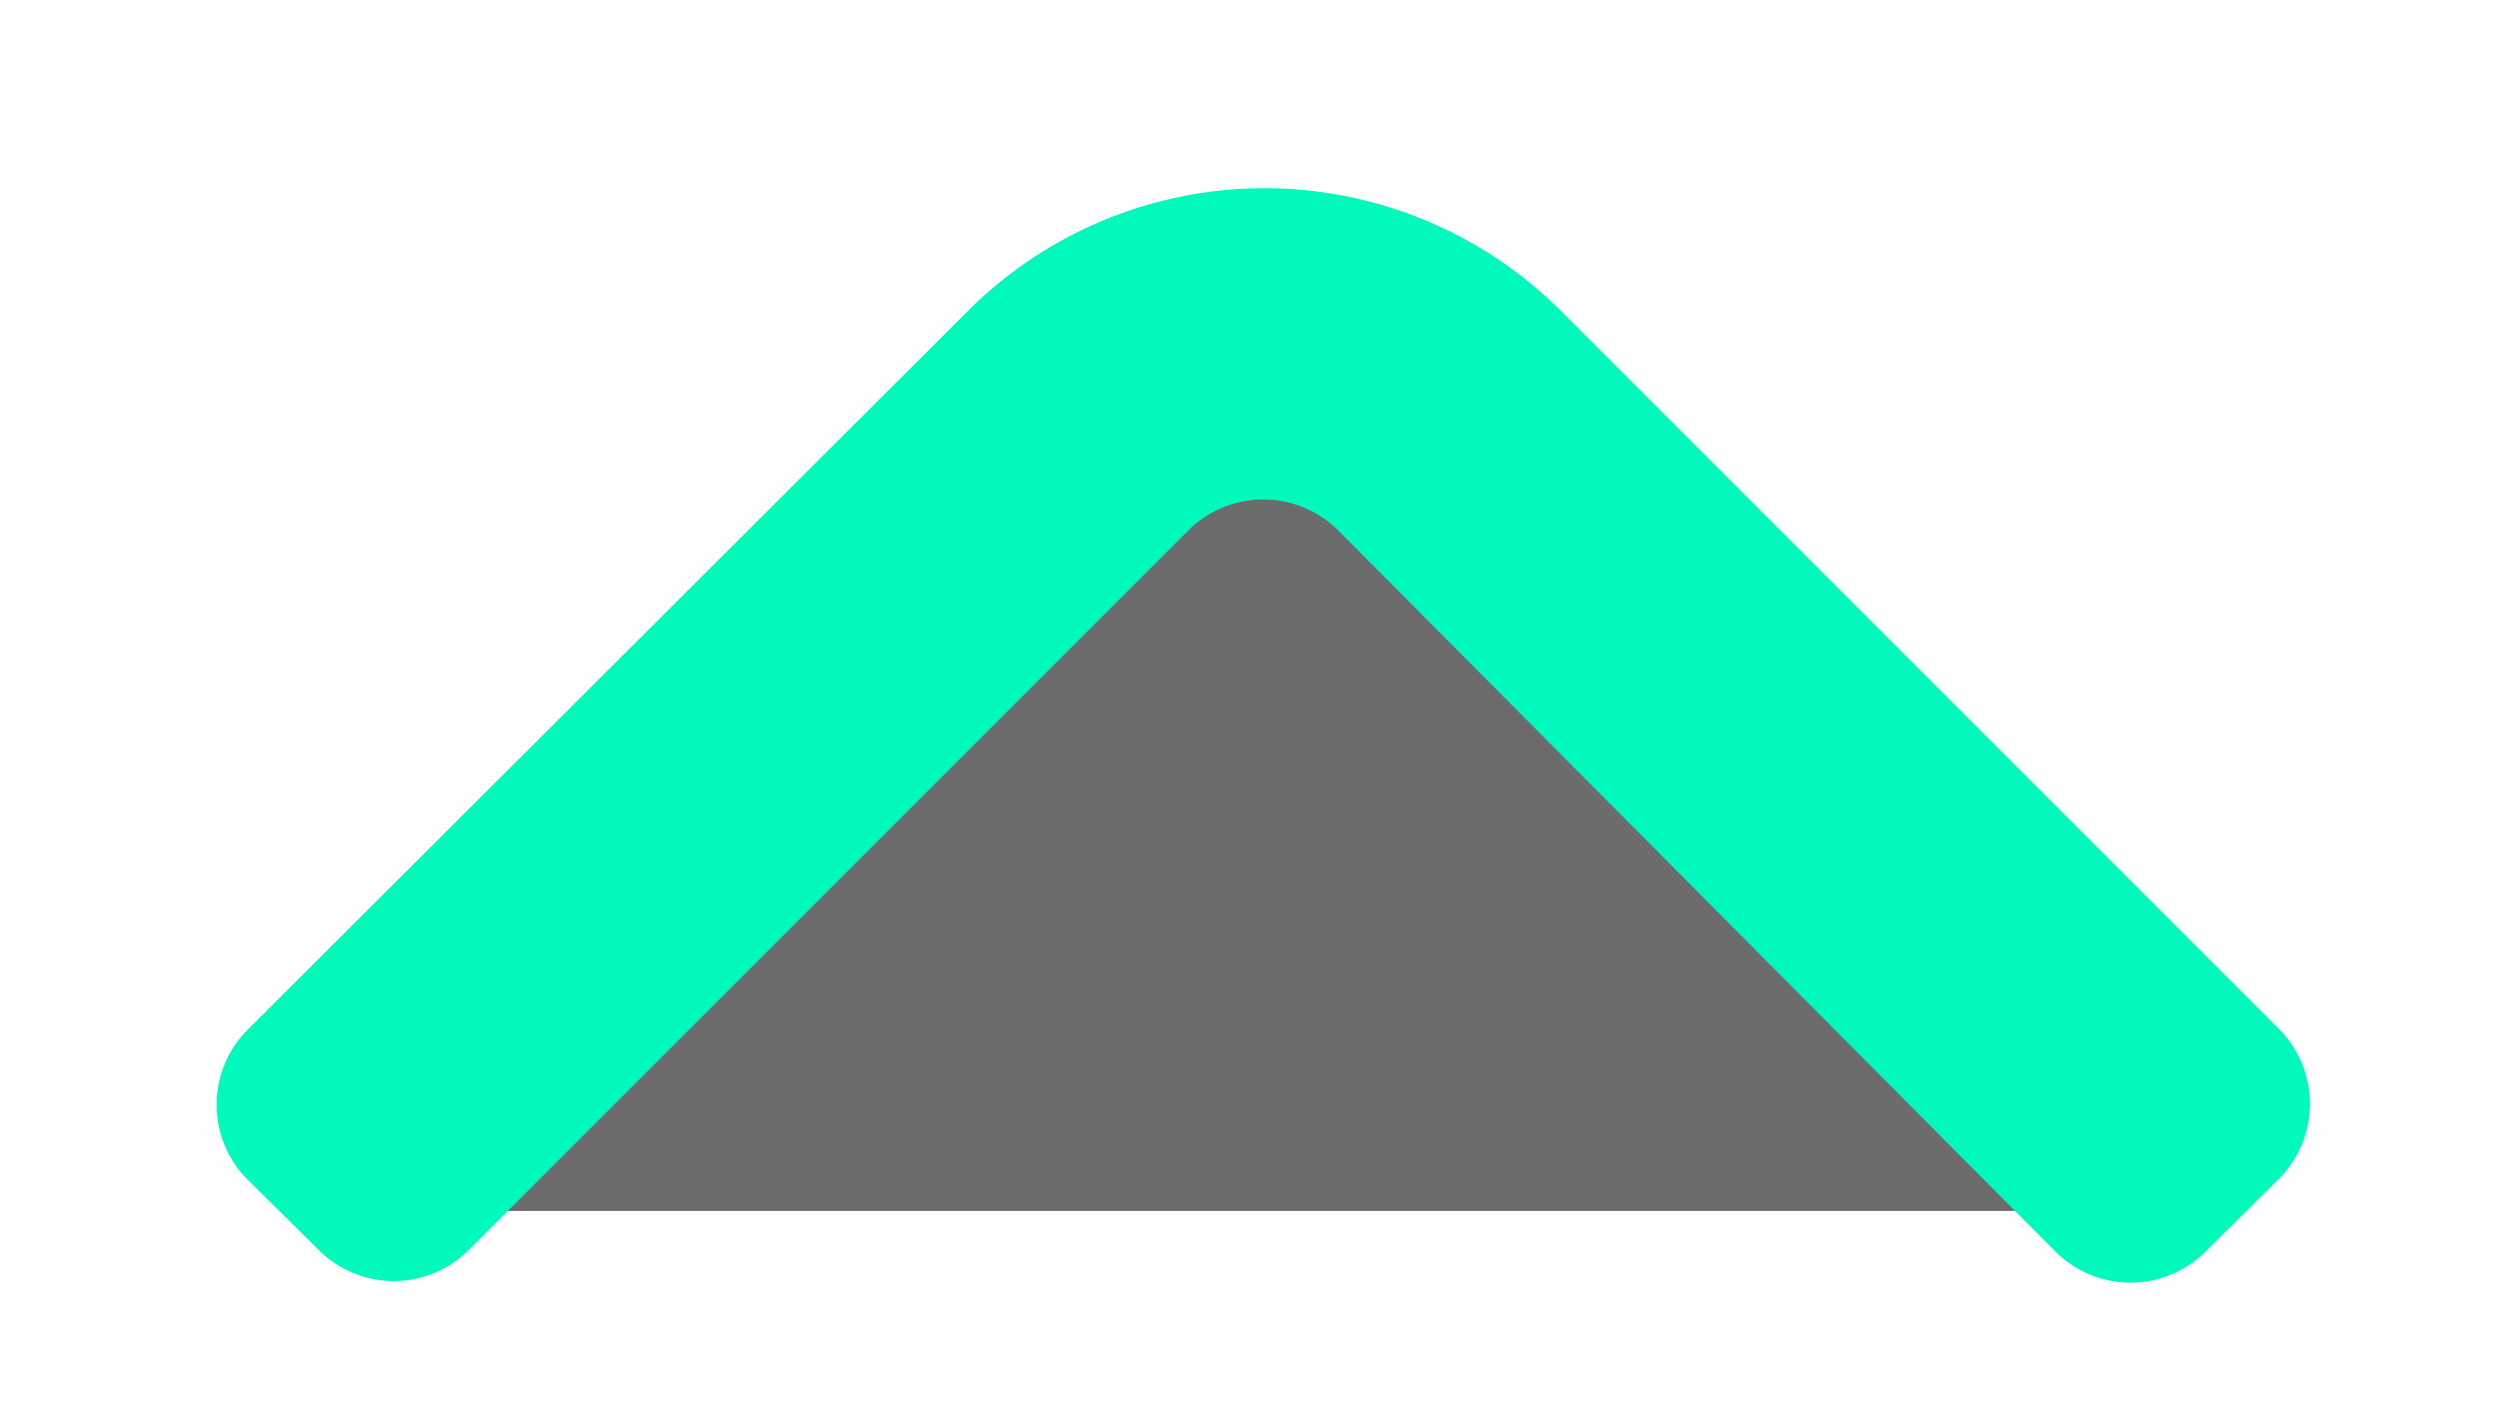
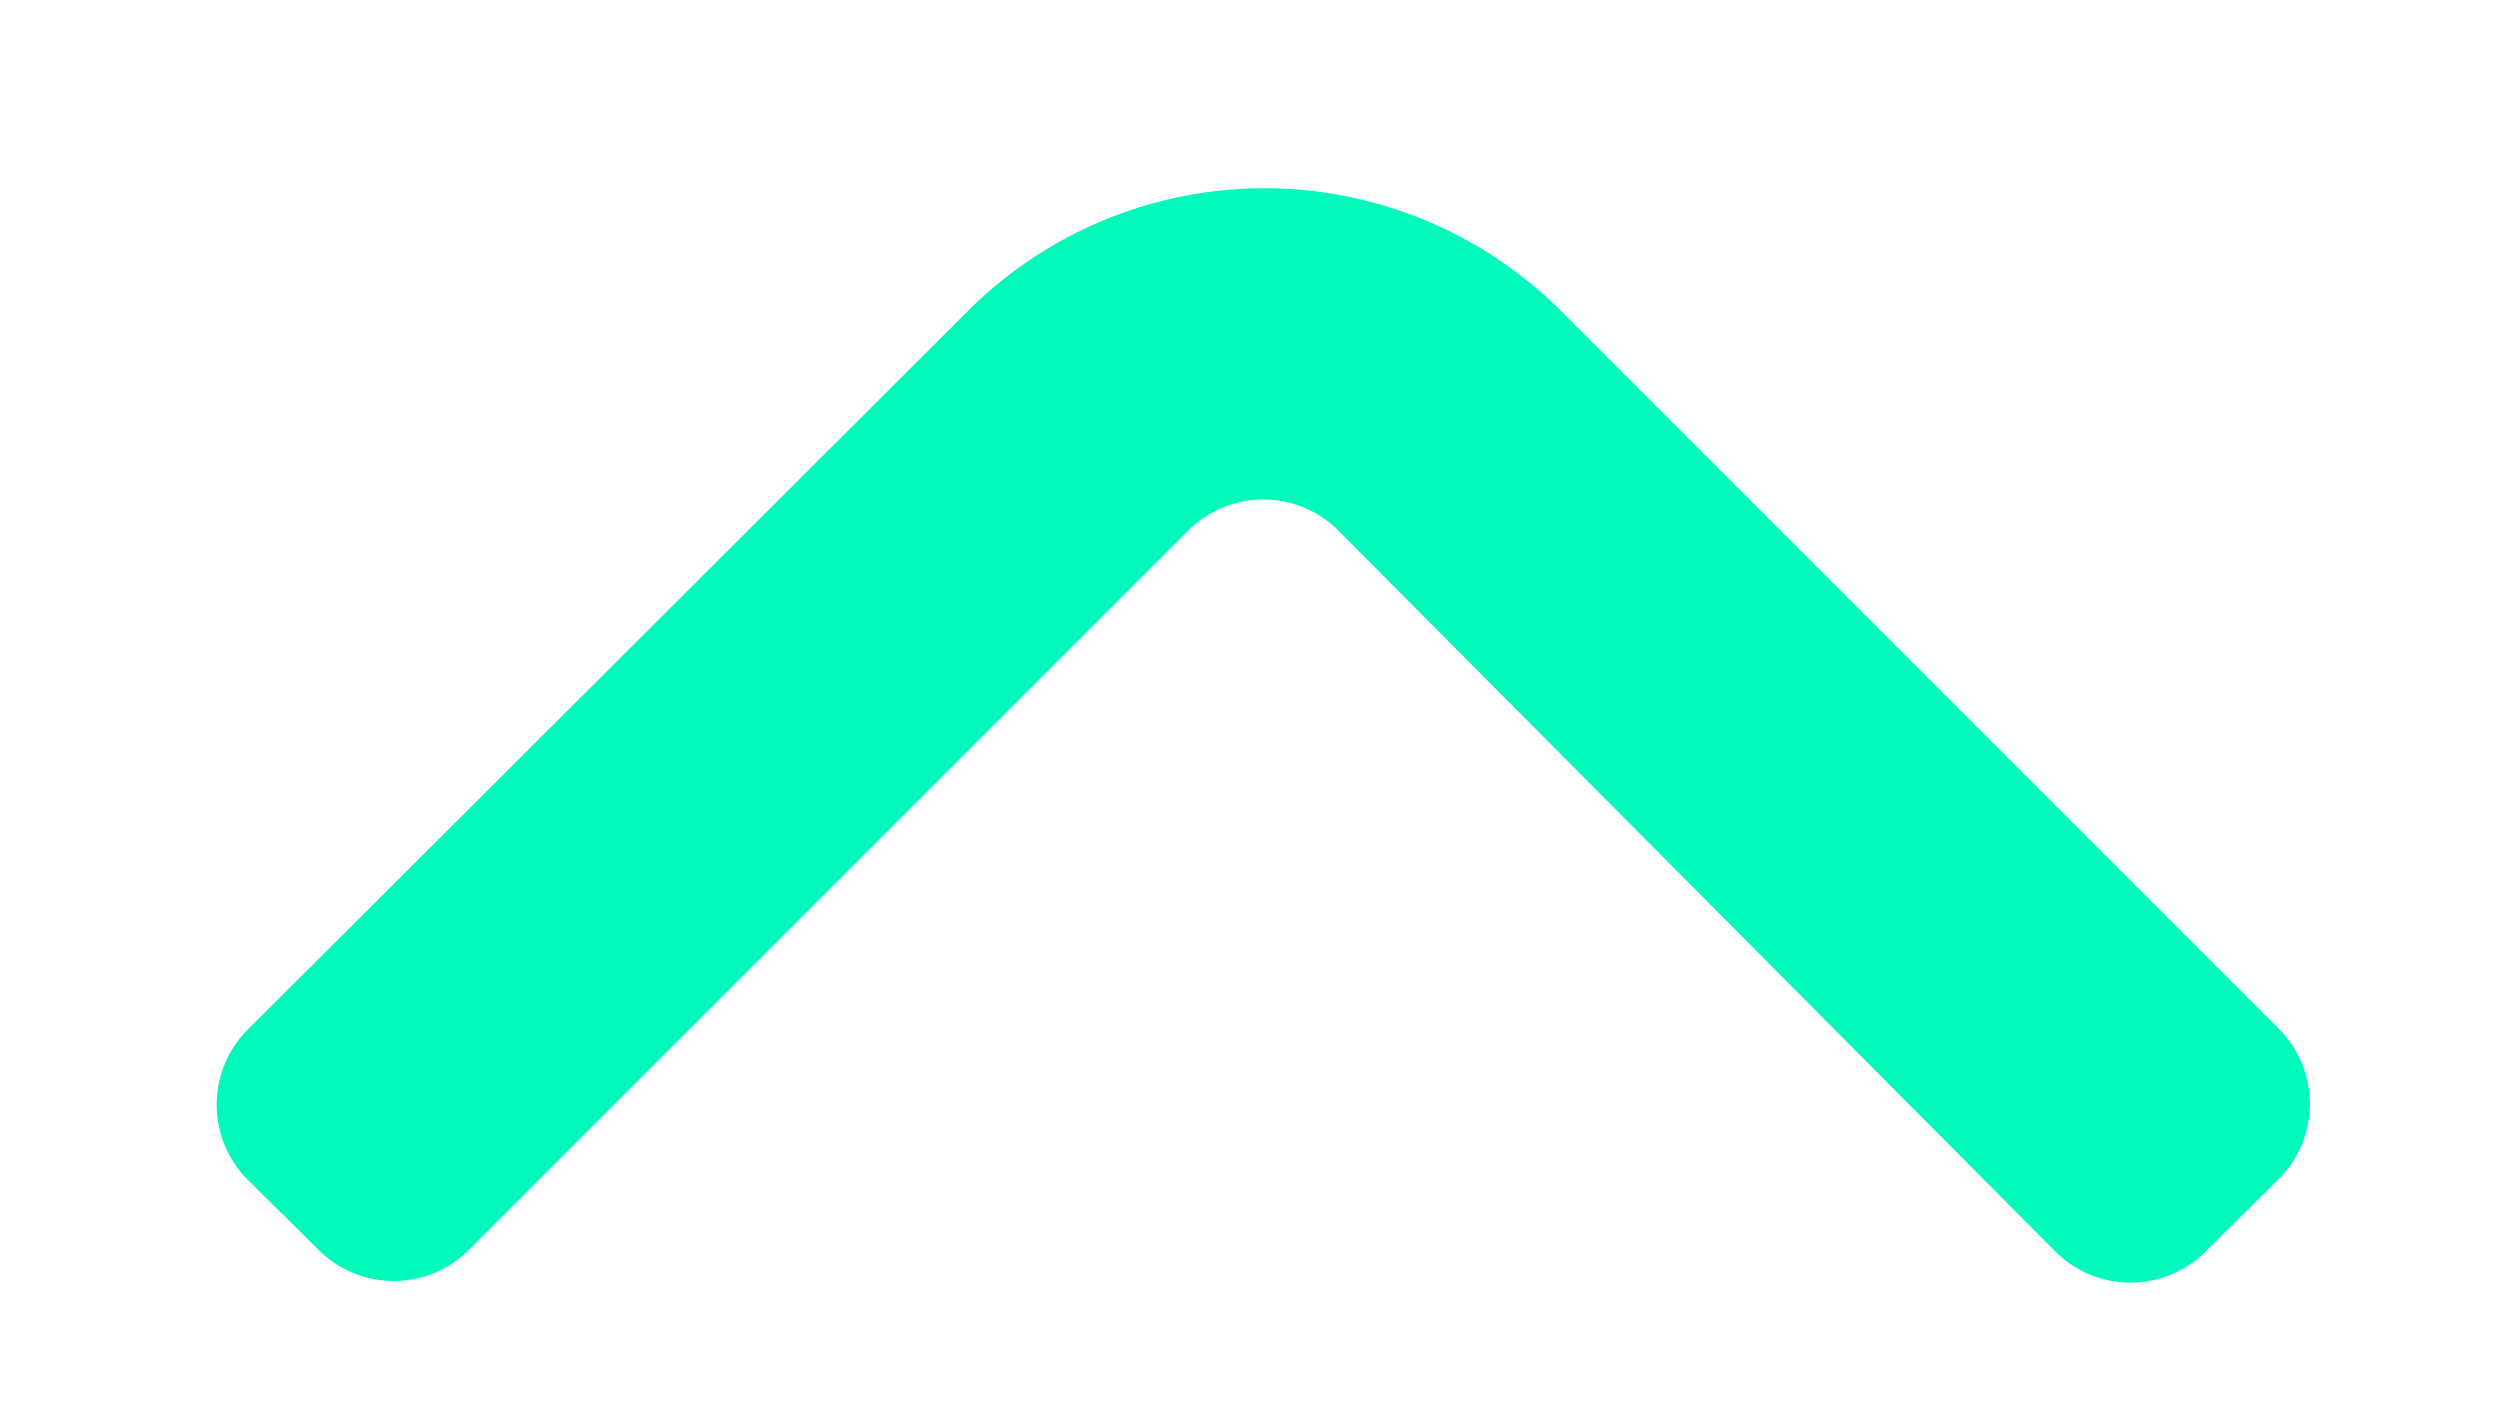
<svg xmlns="http://www.w3.org/2000/svg" id="Capa_1" data-name="Capa 1" viewBox="0 0 32 18">
  <defs>
    <style>.cls-1{fill:#6c6c6c;}.cls-2{fill:#00fabc;}</style>
  </defs>
  <title>PESTAÑA CERRAR SESION</title>
-   <polygon class="cls-1" points="4.66 15.5 27.66 15.5 15.62 3.5 4.66 15.5" />
  <path class="cls-2" d="M26.29,16,17.13,6.79a1.36,1.36,0,0,0-1.92,0L6,16a1.36,1.36,0,0,1-1.92,0l-.91-.9a1.36,1.36,0,0,1,0-1.92L12.37,4A5.37,5.37,0,0,1,20,4l9.17,9.17a1.36,1.36,0,0,1,0,1.92l-.91.9A1.36,1.36,0,0,1,26.29,16Z" />
</svg>